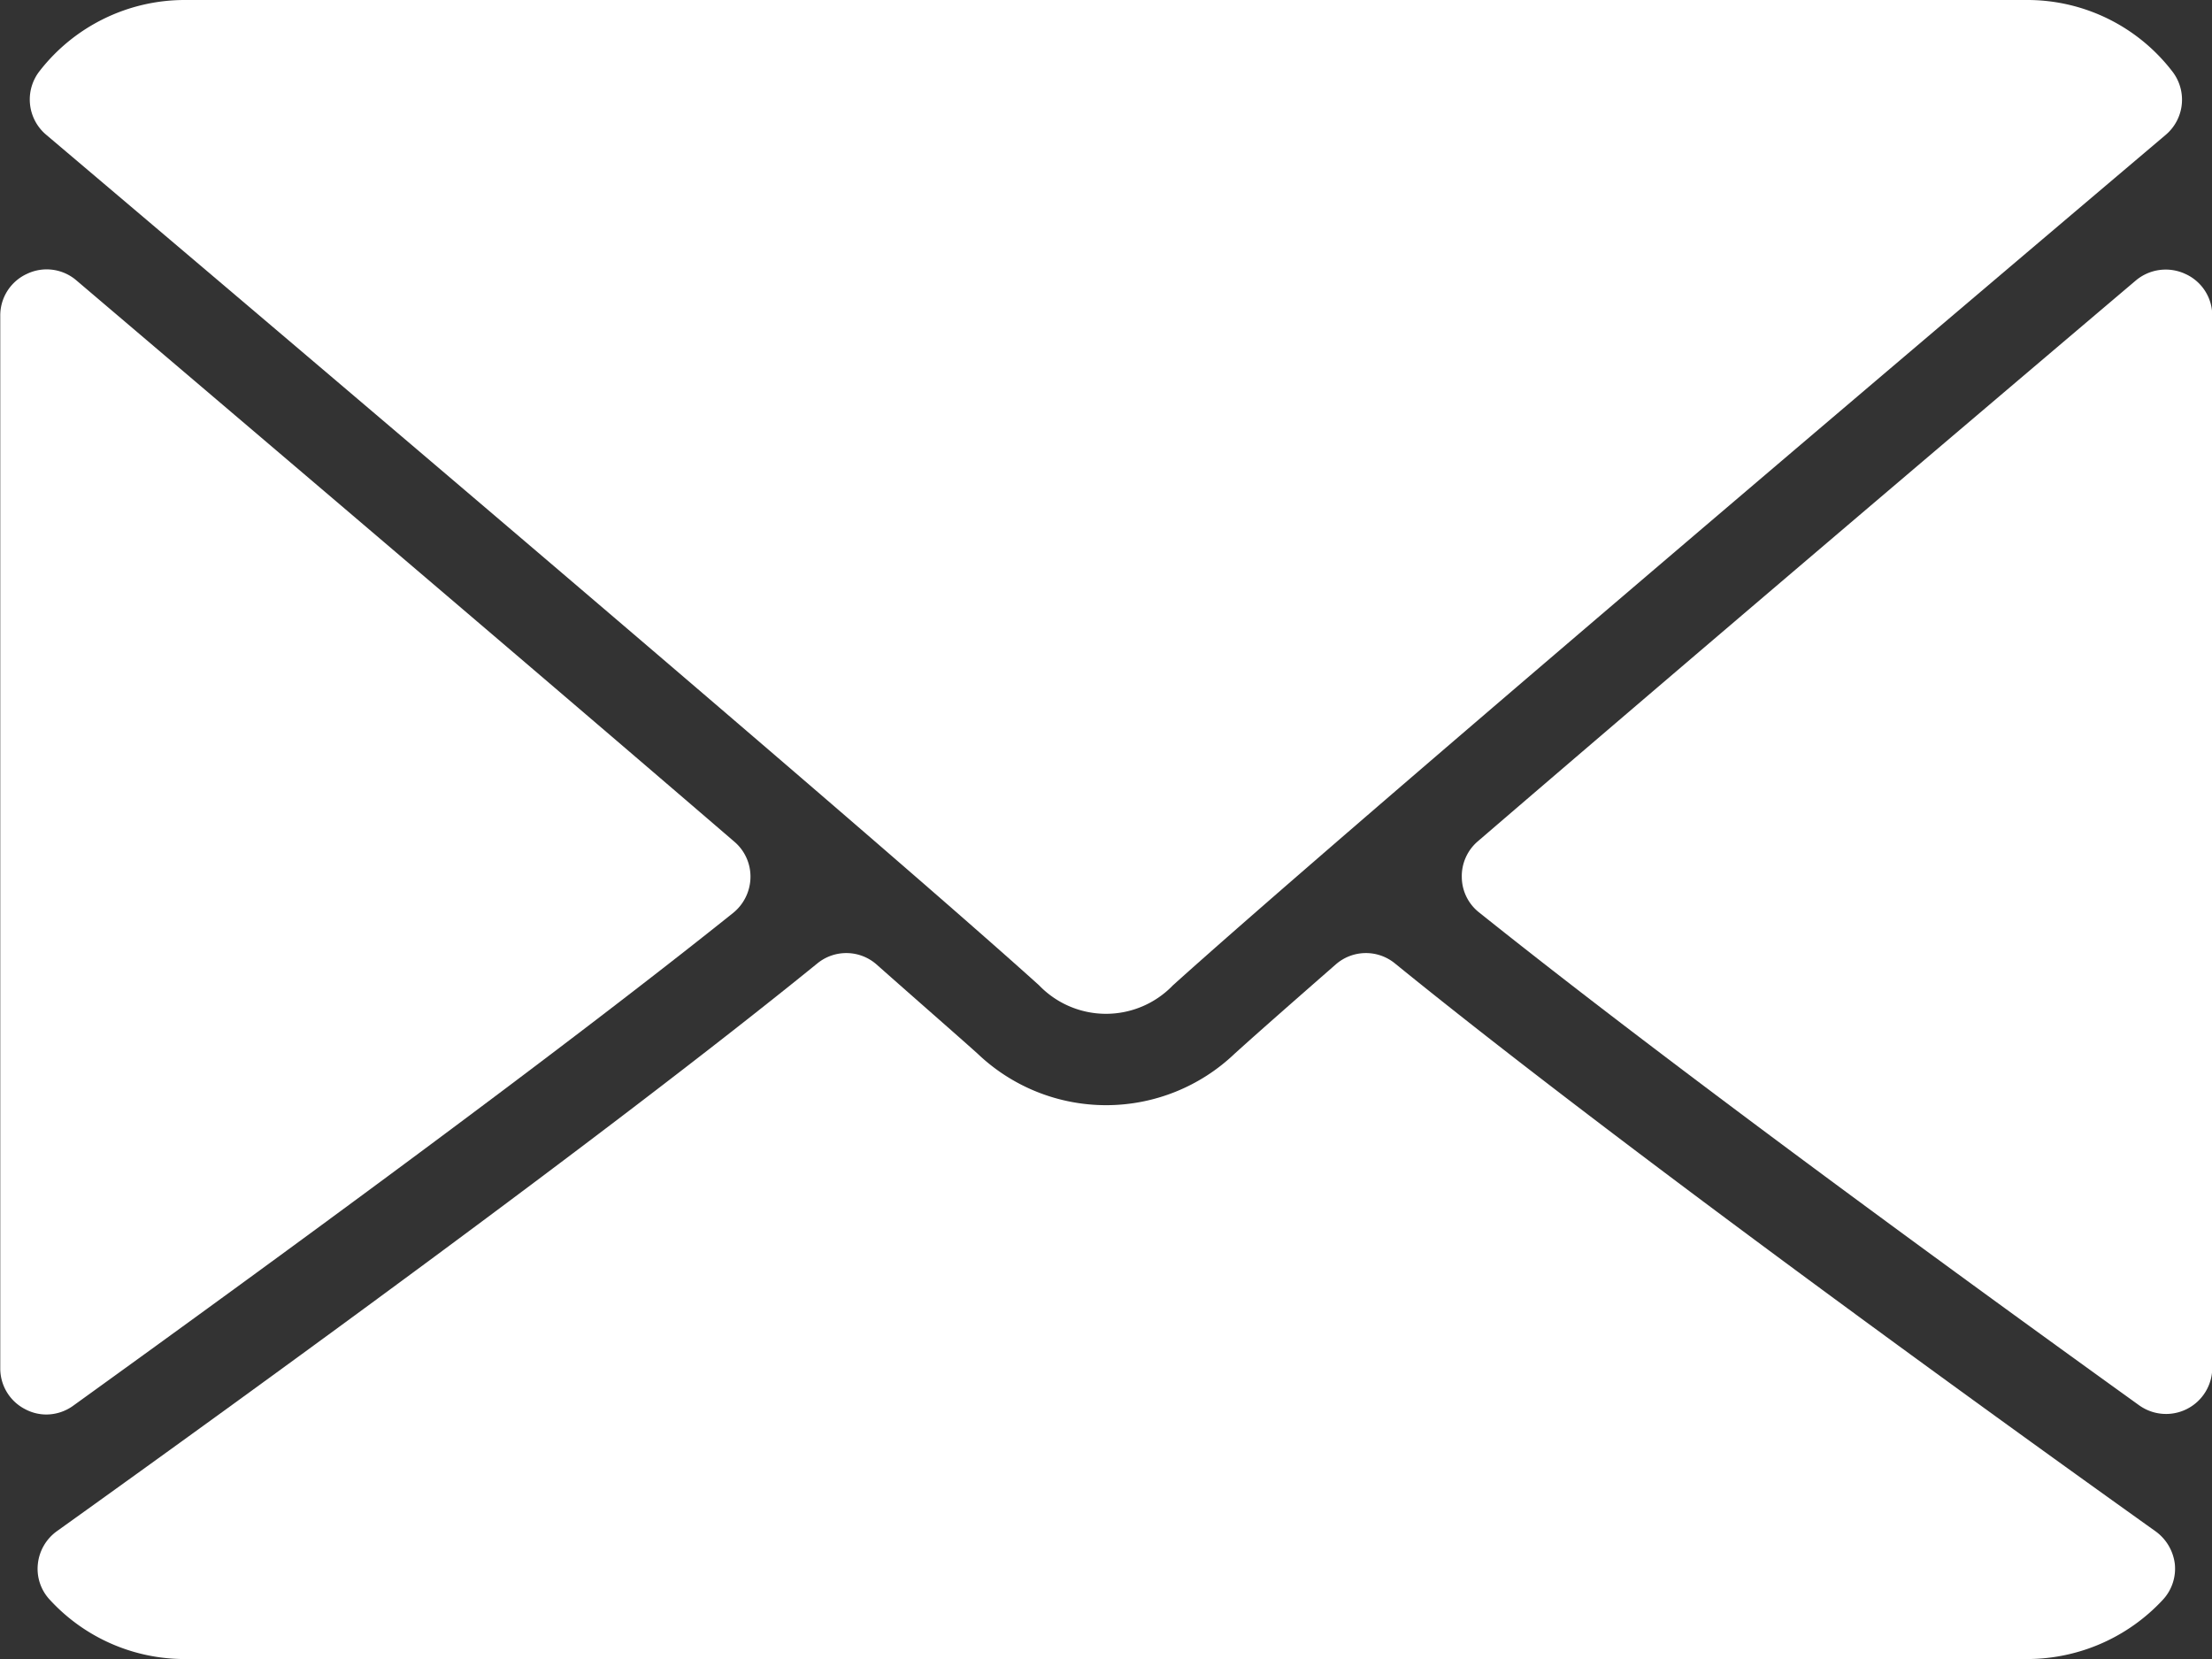
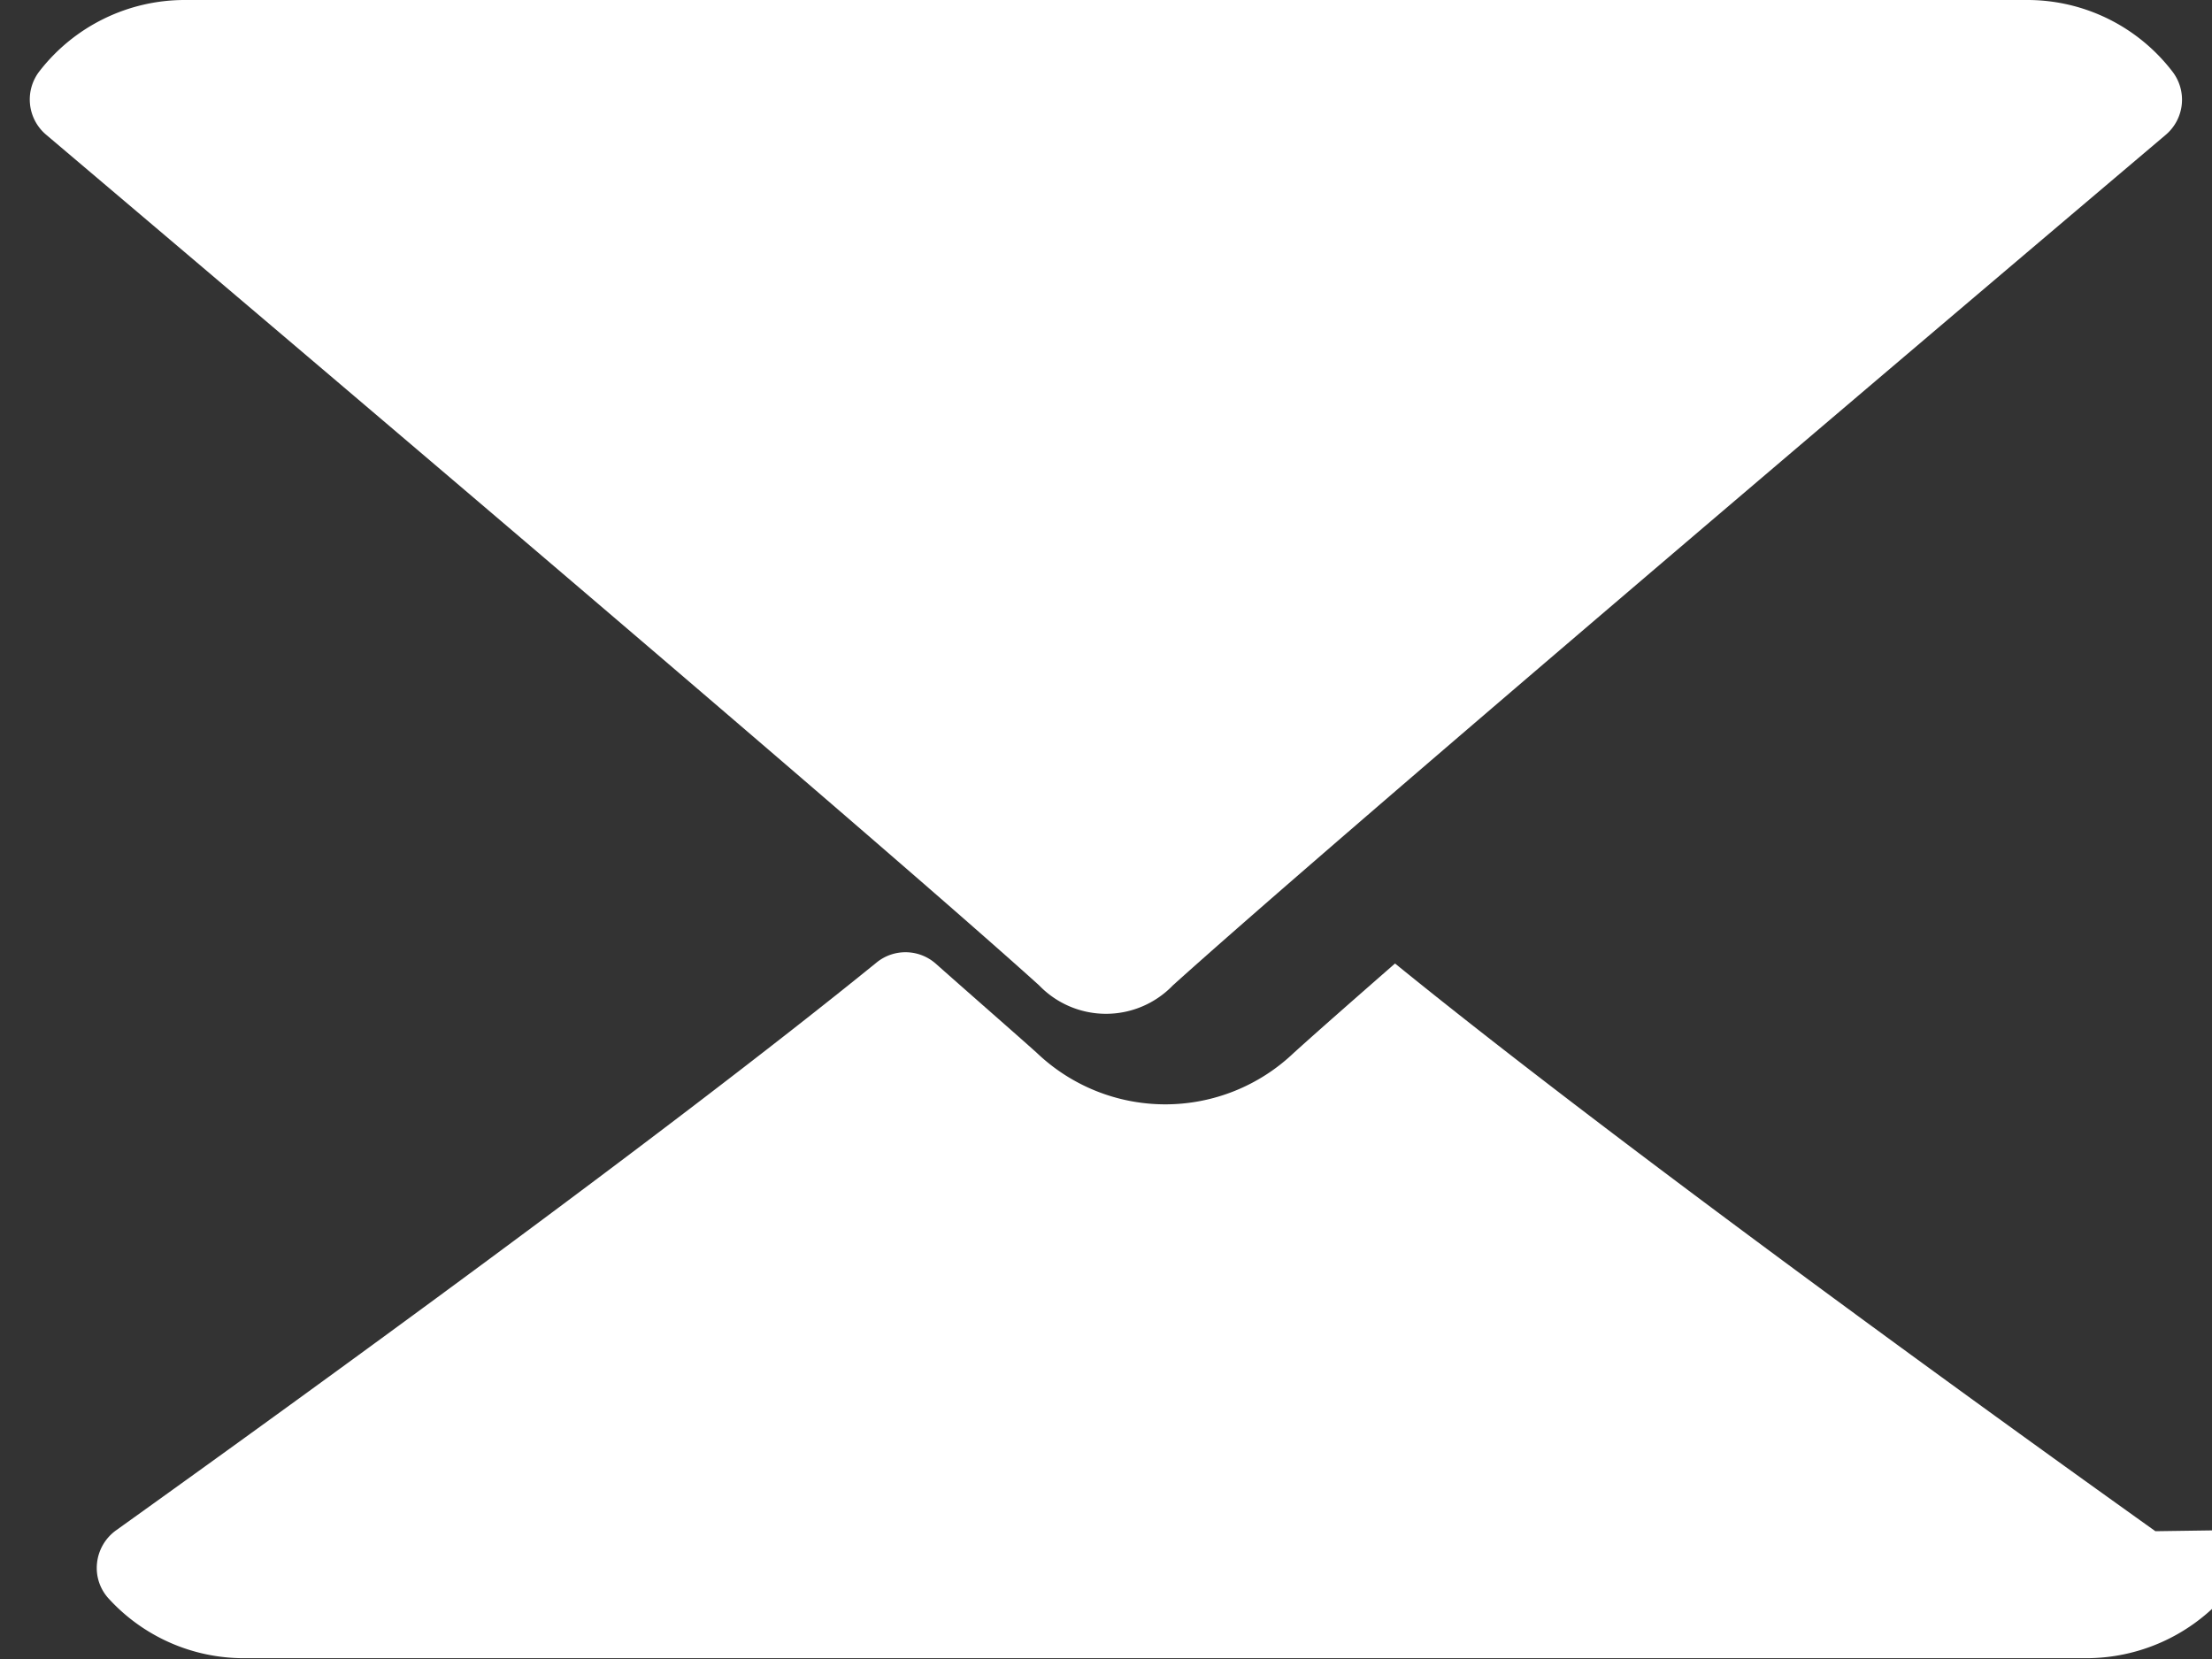
<svg xmlns="http://www.w3.org/2000/svg" id="Group_114" data-name="Group 114" viewBox="0 0 42.135 31.601">
  <rect x="0" y="0" width="42.135" height="31.601" fill="#333333" stroke="none" />
  <defs>
    <style>.cls-1{fill:#fff}</style>
  </defs>
  <g id="Group_113" data-name="Group 113">
    <g id="Group_112" data-name="Group 112">
      <path id="Path_32" data-name="Path 32" class="cls-1" d="M7.207 2.568c5.785 4.9 15.932 13.513 18.911 16.2a1.769 1.769 0 0 0 2.551 0c2.979-2.683 13.126-11.3 18.911-16.2a.877.877 0 0 0 .123-1.21A3.481 3.481 0 0 0 44.947 0H9.84a3.5 3.5 0 0 0-2.757 1.35.878.878 0 0 0 .124 1.218z" transform="translate(-6.326)" />
-       <path id="Path_33" data-name="Path 33" class="cls-1" d="M352.08 62.48a.885.885 0 0 0-.938.123c-3.786 3.21-8.781 7.456-12.542 10.69a.872.872 0 0 0-.3.683.863.863 0 0 0 .329.667c3.5 2.8 8.764 6.649 12.575 9.39a.88.88 0 0 0 1.391-.716V63.279a.869.869 0 0 0-.515-.799z" transform="translate(-310.455 -57.263)" />
-       <path id="Path_34" data-name="Path 34" class="cls-1" d="M1.391 84.017c3.8-2.74 9.077-6.592 12.575-9.39a.889.889 0 0 0 .329-.667.872.872 0 0 0-.3-.683c-3.769-3.242-8.756-7.481-12.542-10.7a.869.869 0 0 0-.938-.123.87.87 0 0 0-.51.8V83.3a.871.871 0 0 0 .477.782.859.859 0 0 0 .4.1.877.877 0 0 0 .509-.165z" transform="translate(0 -57.238)" />
-       <path id="Path_35" data-name="Path 35" class="cls-1" d="M49.085 231.6c-3.679-2.625-10.443-7.53-14.484-10.814a.872.872 0 0 0-1.127.016c-.79.691-1.457 1.276-1.926 1.7a3.545 3.545 0 0 1-4.9 0c-.469-.42-1.136-1-1.926-1.7a.872.872 0 0 0-1.127-.016c-4.024 3.267-10.805 8.18-14.484 10.814a.883.883 0 0 0-.362.625.861.861 0 0 0 .23.683 3.484 3.484 0 0 0 2.559 1.127h35.119a3.529 3.529 0 0 0 2.568-1.127.871.871 0 0 0 .23-.683.9.9 0 0 0-.37-.625z" transform="translate(-8.028 -202.433)" />
+       <path id="Path_35" data-name="Path 35" class="cls-1" d="M49.085 231.6c-3.679-2.625-10.443-7.53-14.484-10.814c-.79.691-1.457 1.276-1.926 1.7a3.545 3.545 0 0 1-4.9 0c-.469-.42-1.136-1-1.926-1.7a.872.872 0 0 0-1.127-.016c-4.024 3.267-10.805 8.18-14.484 10.814a.883.883 0 0 0-.362.625.861.861 0 0 0 .23.683 3.484 3.484 0 0 0 2.559 1.127h35.119a3.529 3.529 0 0 0 2.568-1.127.871.871 0 0 0 .23-.683.9.9 0 0 0-.37-.625z" transform="translate(-8.028 -202.433)" />
    </g>
  </g>
</svg>